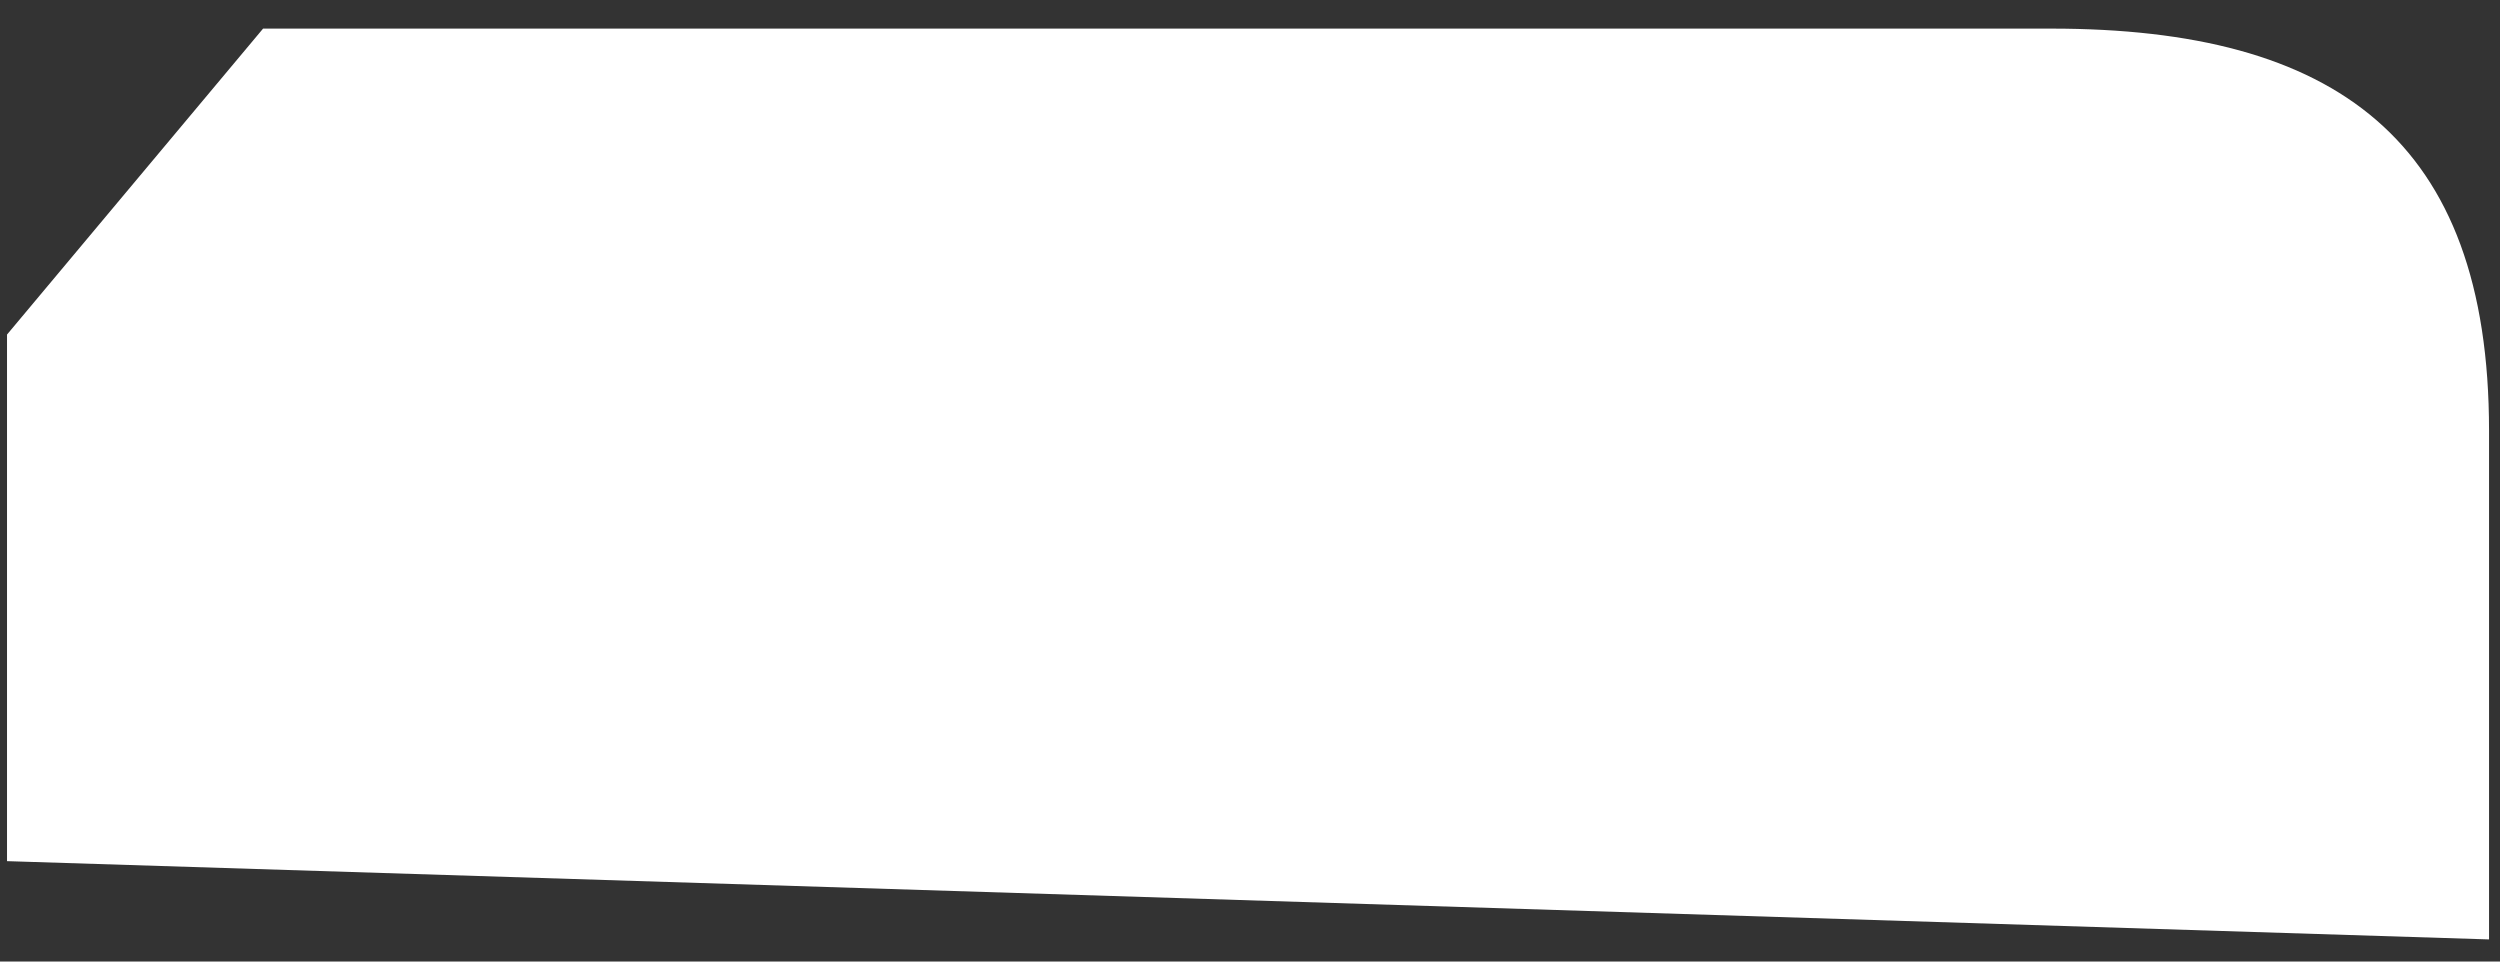
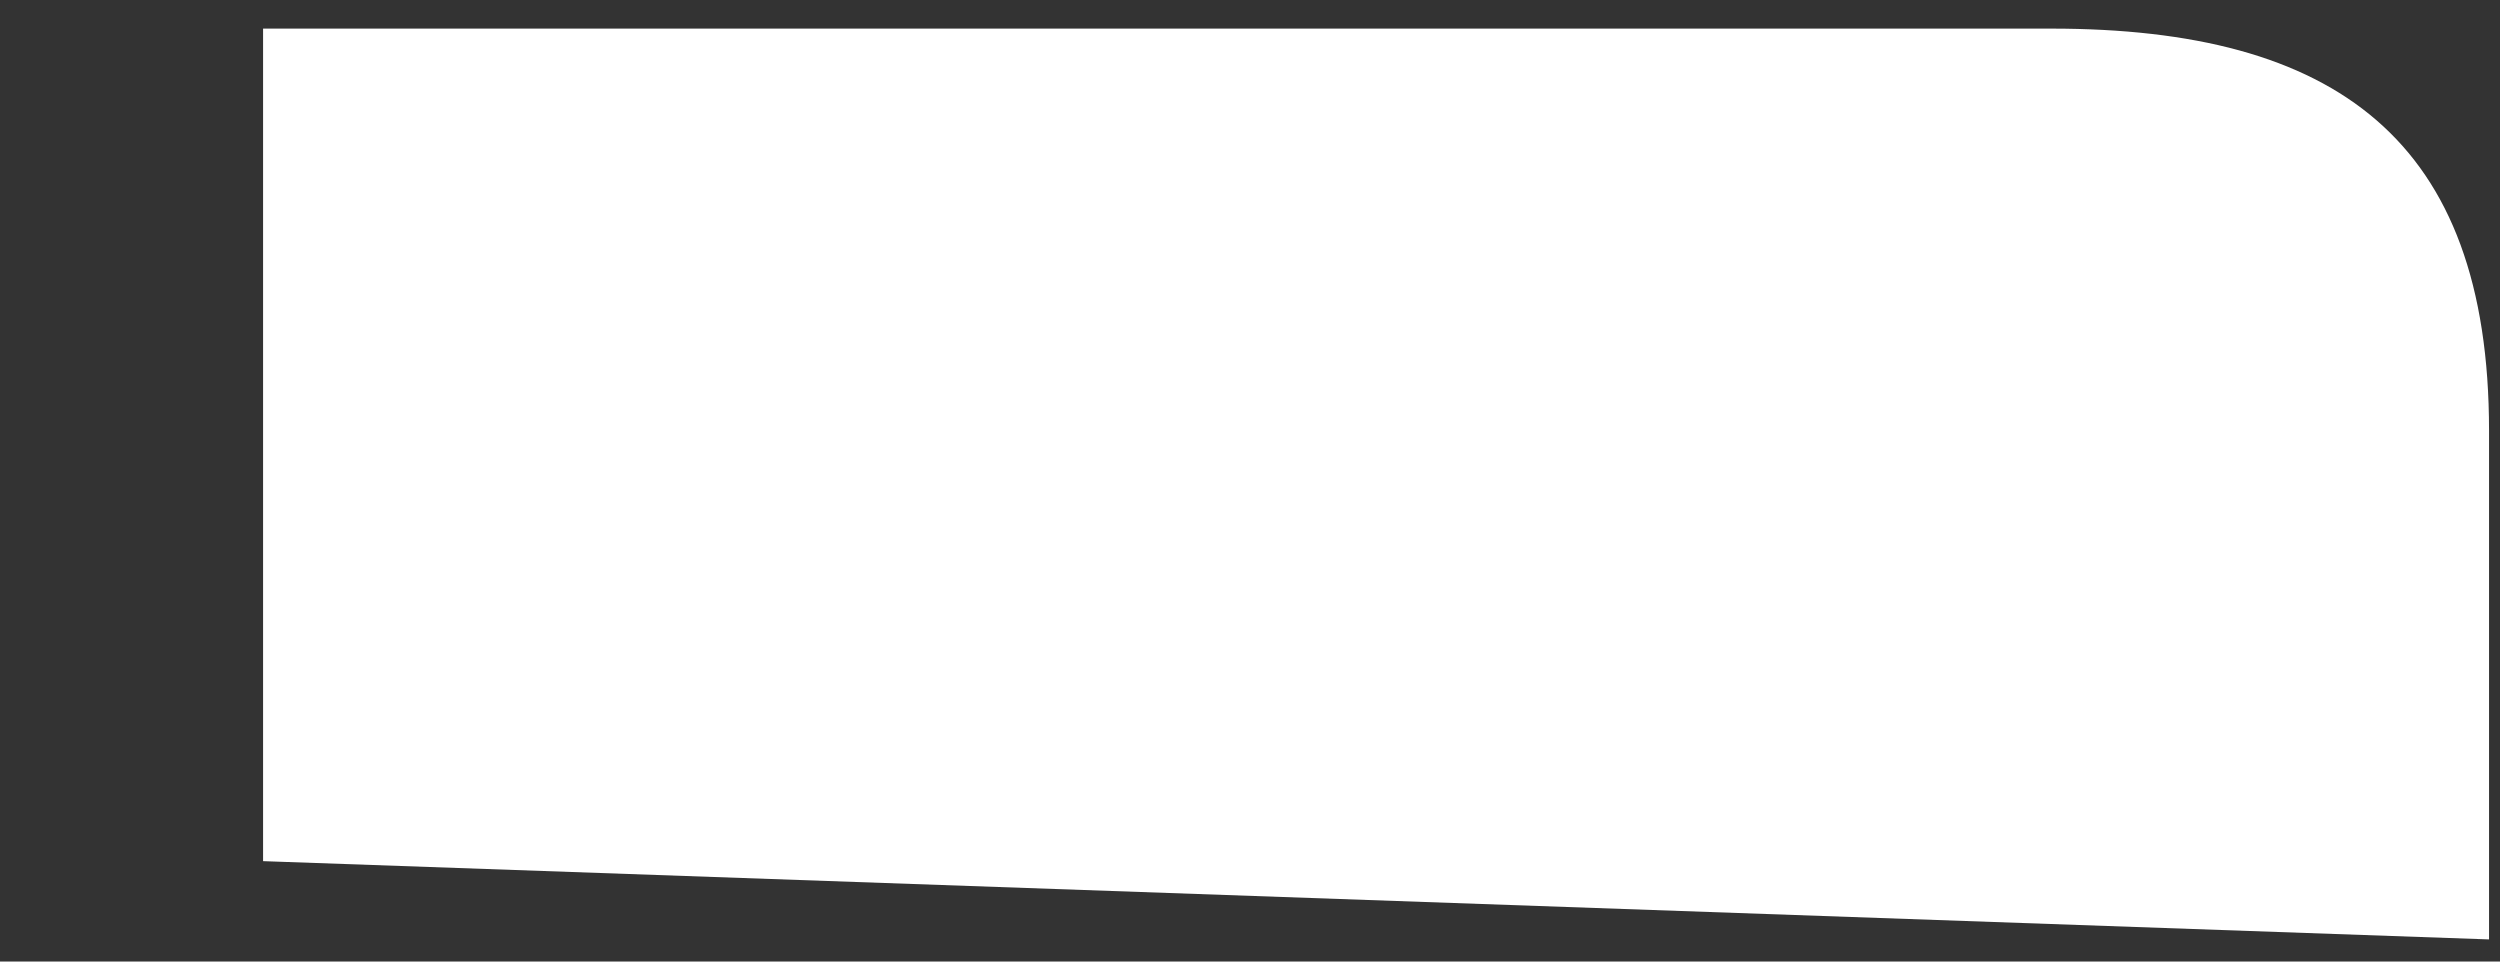
<svg xmlns="http://www.w3.org/2000/svg" width="52" height="20" viewBox="0 0 52 20" fill="none">
  <rect x="0" y="0" width="52" height="20" fill="#333333" stroke="none" />
-   <path d="M5.472 0.595L0.146 6.959V17.912L51.772 19.54V8.957C51.772 2.889 48.563 0.595 42.666 0.595C36.77 0.595 5.472 0.595 5.472 0.595Z" fill="white" />
+   <path d="M5.472 0.595V17.912L51.772 19.54V8.957C51.772 2.889 48.563 0.595 42.666 0.595C36.77 0.595 5.472 0.595 5.472 0.595Z" fill="white" />
</svg>